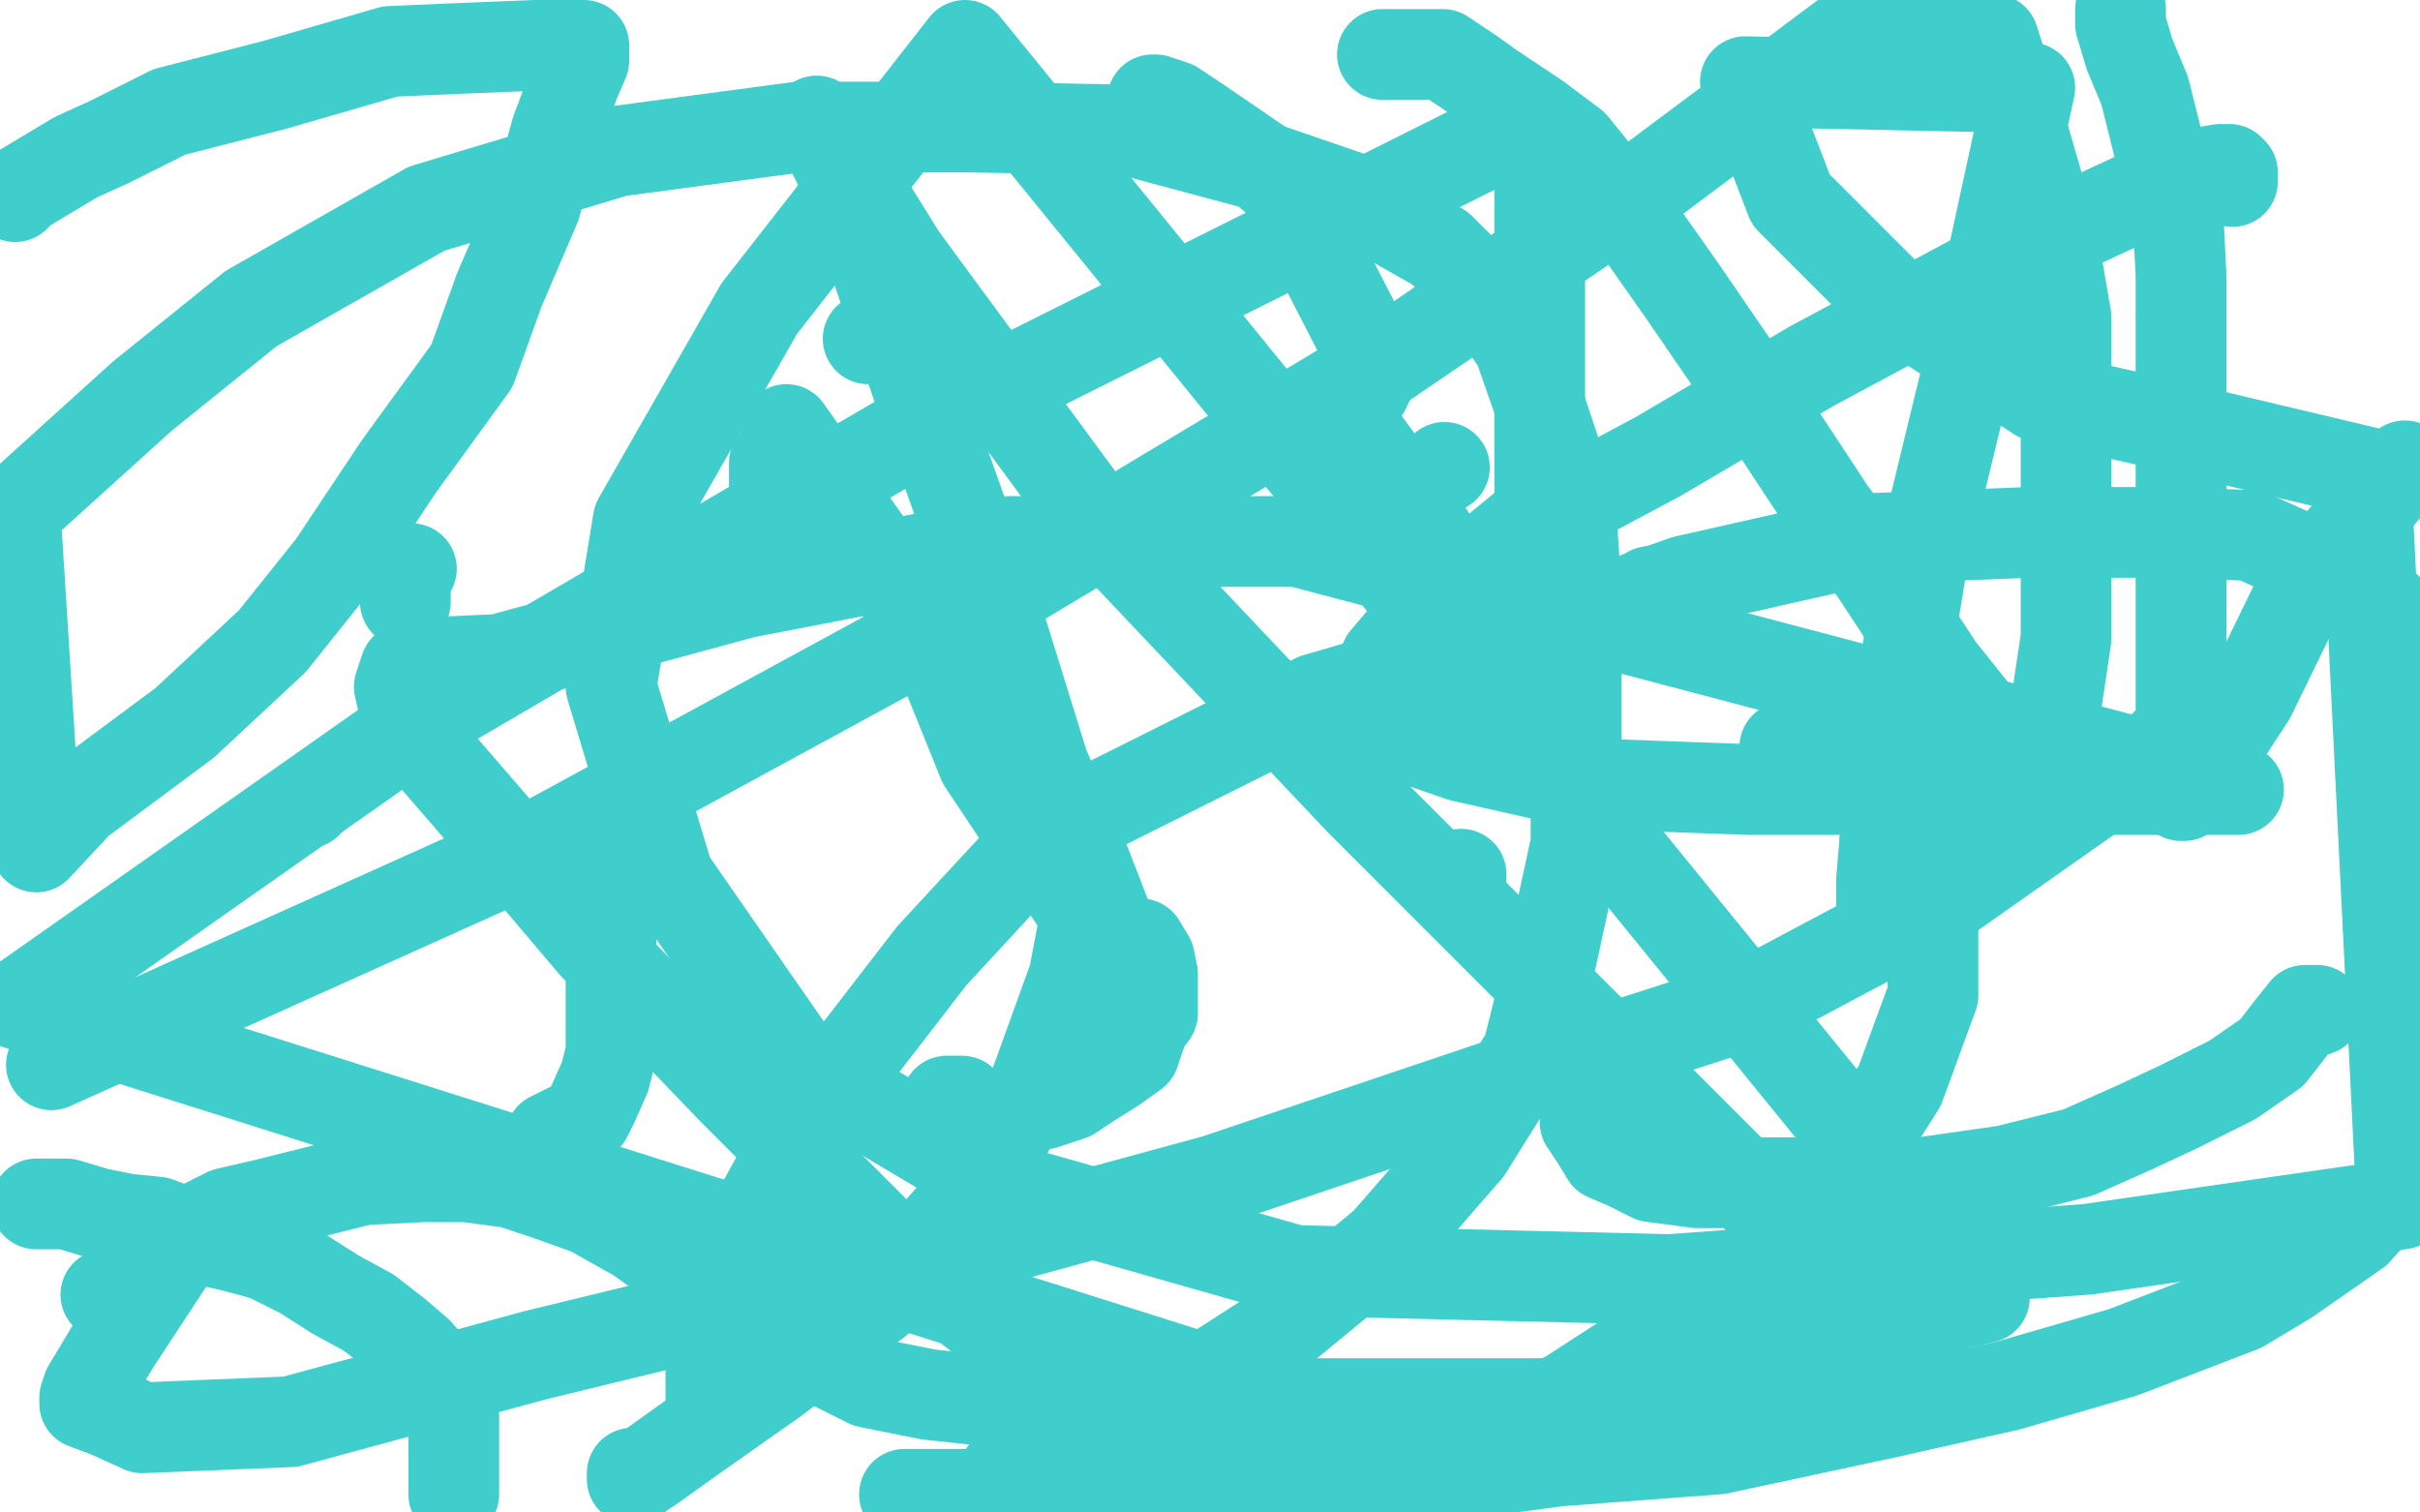
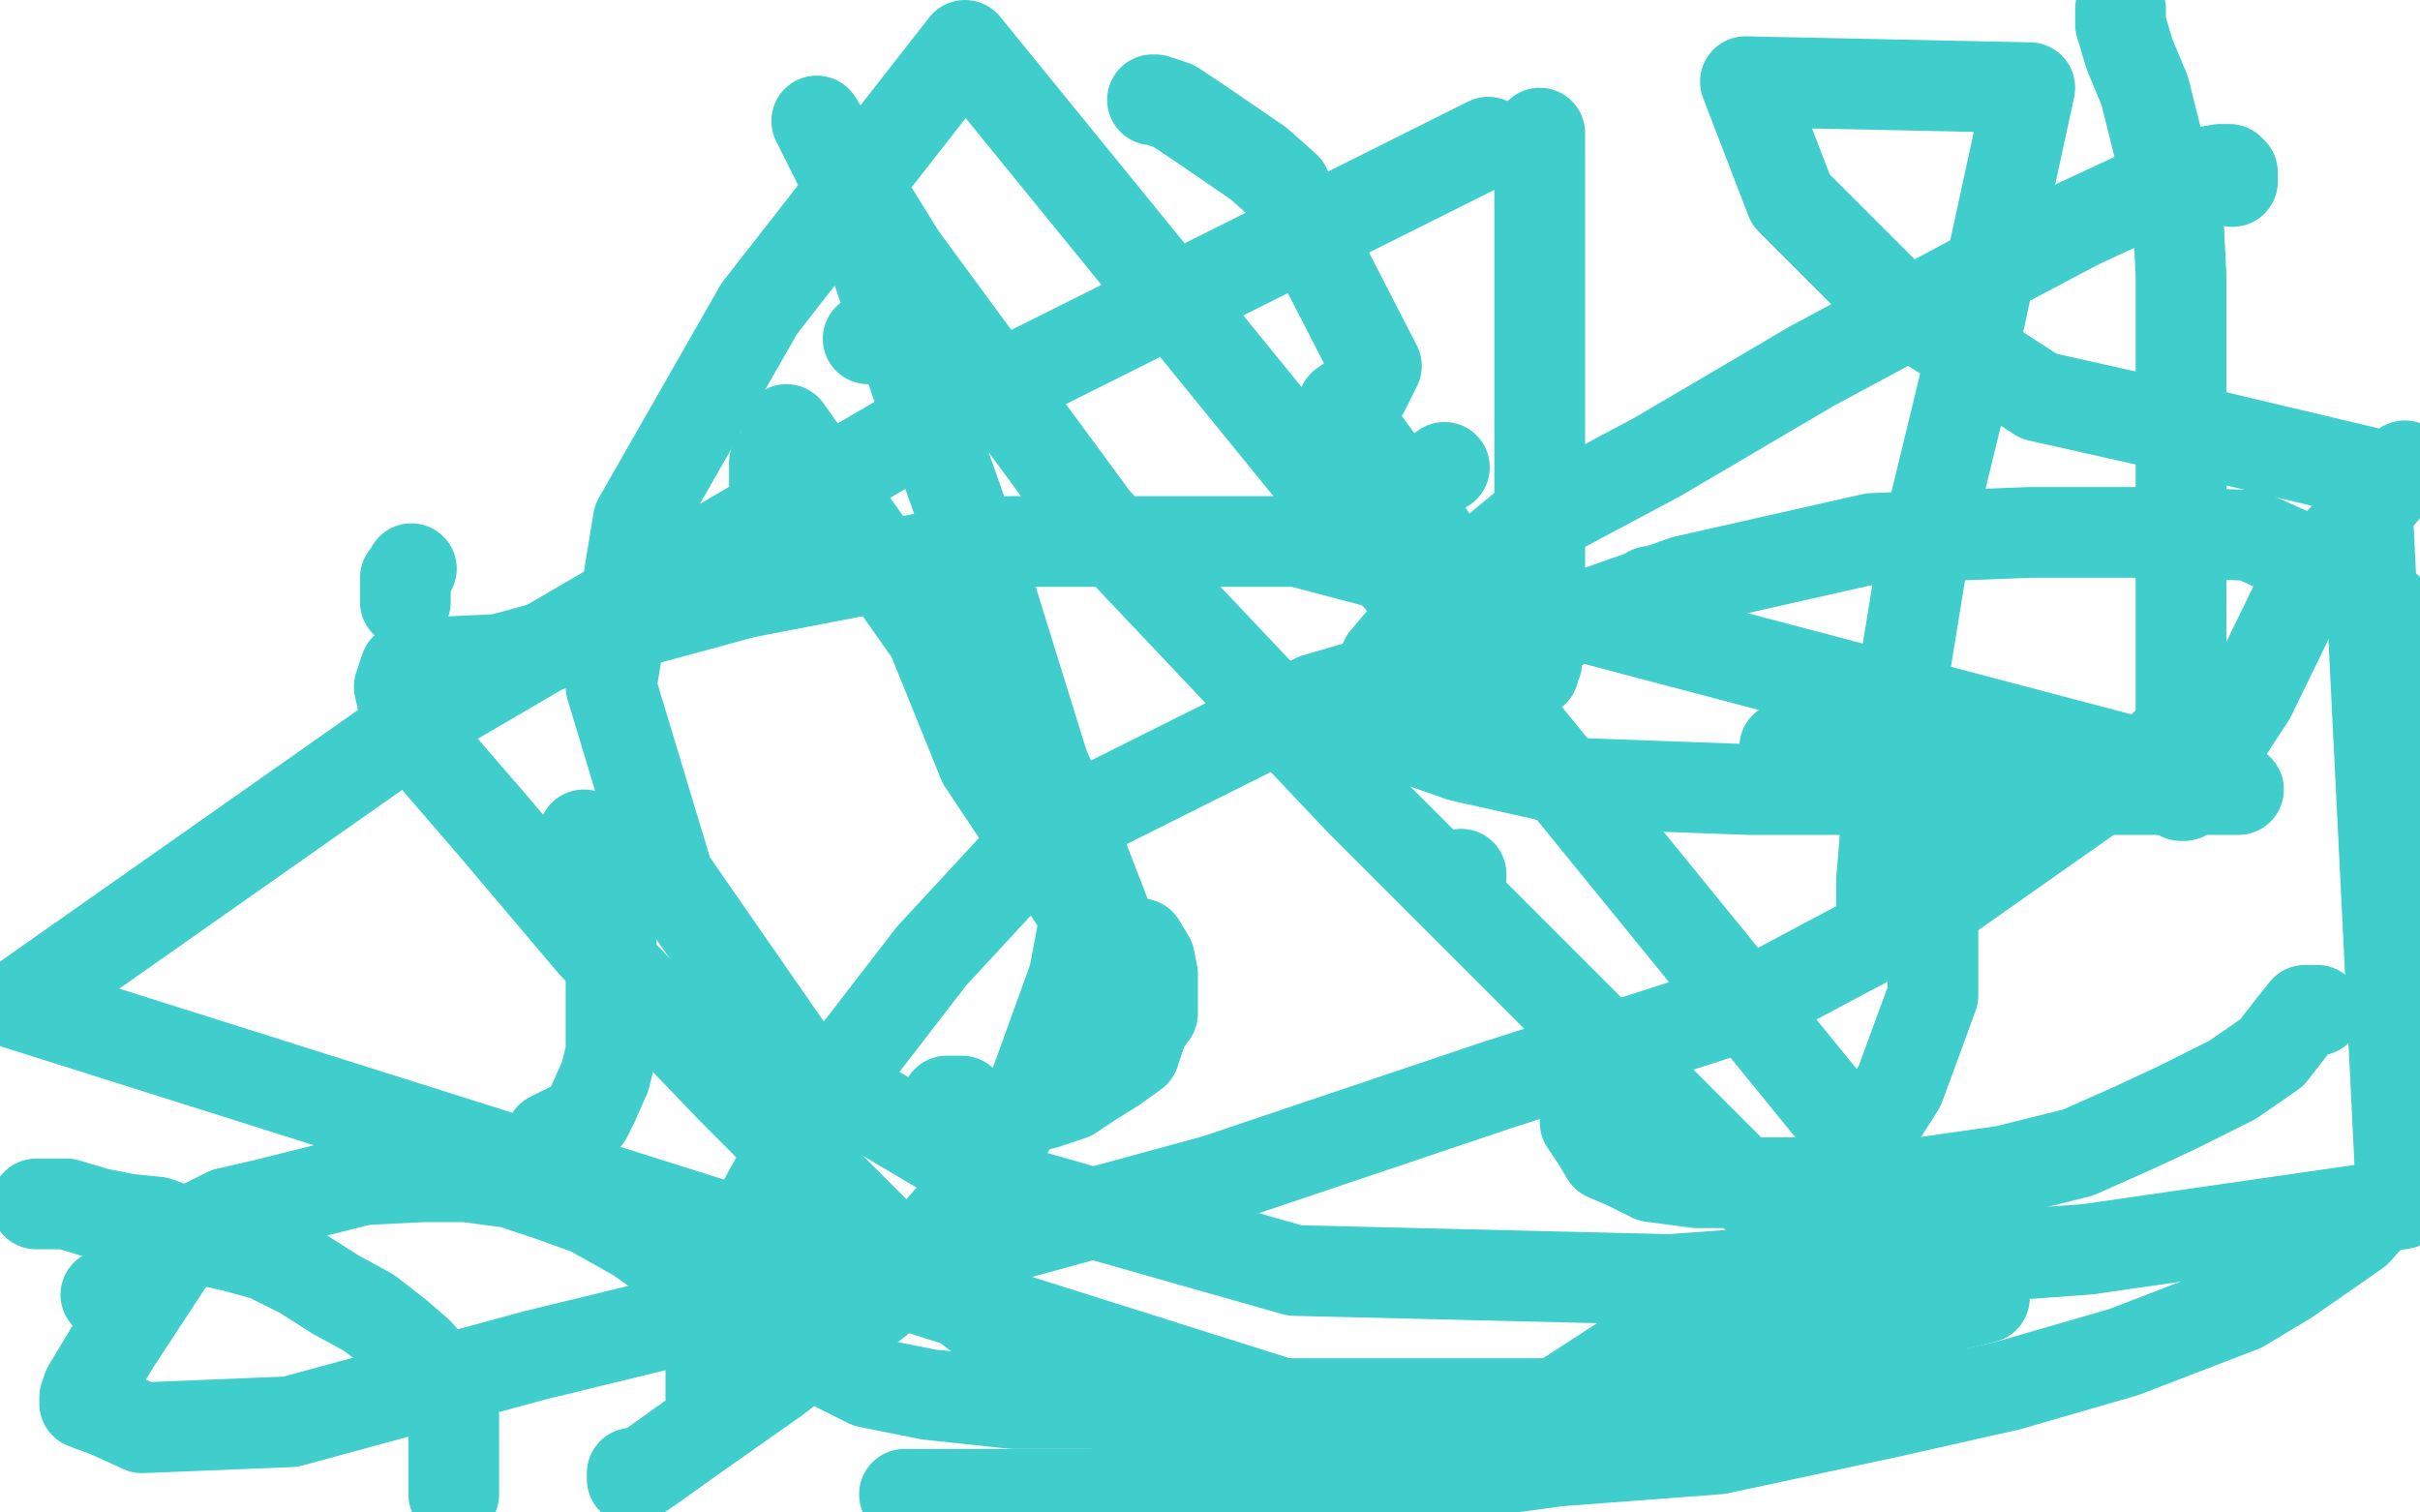
<svg xmlns="http://www.w3.org/2000/svg" width="800" height="500" version="1.1" style="stroke-antialiasing: false">
  <desc>This SVG has been created on https://colorillo.com/</desc>
  <rect x="0" y="0" width="800" height="500" style="fill: rgb(255,255,255); stroke-width:0" />
  <circle cx="545.5" cy="195.5" r="15" style="fill: #40cecc; stroke-antialiasing: false; stroke-antialias: 0; opacity: 1.0" />
  <polyline points="483,290 483,289 483,289" style="fill: none; stroke: #40cecc; stroke-width: 30; stroke-linejoin: round; stroke-linecap: round; stroke-antialiasing: false; stroke-antialias: 0; opacity: 1.0" />
  <circle cx="320.5" cy="237.5" r="15" style="fill: #40cecc; stroke-antialiasing: false; stroke-antialias: 0; opacity: 1.0" />
  <circle cx="477.5" cy="154.5" r="15" style="fill: #40cecc; stroke-antialiasing: false; stroke-antialias: 0; opacity: 1.0" />
  <circle cx="321.5" cy="181.5" r="15" style="fill: #40cecc; stroke-antialiasing: false; stroke-antialias: 0; opacity: 1.0" />
  <polyline points="307,100 302,103 302,103 295,107 295,107 291,111 291,111 288,112 288,112 287,112 287,112" style="fill: none; stroke: #40cecc; stroke-width: 30; stroke-linejoin: round; stroke-linecap: round; stroke-antialiasing: false; stroke-antialias: 0; opacity: 1.0" />
-   <circle cx="101.5" cy="265.5" r="15" style="fill: #40cecc; stroke-antialiasing: false; stroke-antialias: 0; opacity: 1.0" />
  <polyline points="377,312 380,317 380,317 381,322 381,322 381,328 381,328 381,331 381,331 381,335 381,335 378,339 378,339 375,348 375,348 368,353 368,353 360,358 360,358 354,362 354,362 345,365 337,366" style="fill: none; stroke: #40cecc; stroke-width: 30; stroke-linejoin: round; stroke-linecap: round; stroke-antialiasing: false; stroke-antialias: 0; opacity: 1.0" />
  <polyline points="317,364 318,364 318,364 317,364 317,364 316,364 316,364 313,364 313,364" style="fill: none; stroke: #40cecc; stroke-width: 30; stroke-linejoin: round; stroke-linecap: round; stroke-antialiasing: false; stroke-antialias: 0; opacity: 1.0" />
  <polyline points="256,153 256,154 256,154 256,156 256,156 256,163 256,163 256,171 256,171 256,179 256,179 256,184 256,184 256,186 256,186 256,187 256,187 255,187 255,187" style="fill: none; stroke: #40cecc; stroke-width: 30; stroke-linejoin: round; stroke-linecap: round; stroke-antialiasing: false; stroke-antialias: 0; opacity: 1.0" />
  <polyline points="136,188 135,190 135,190 134,191 134,191 134,193 134,193 134,194 134,194 134,195 134,195 134,196 134,196 134,199" style="fill: none; stroke: #40cecc; stroke-width: 30; stroke-linejoin: round; stroke-linecap: round; stroke-antialiasing: false; stroke-antialias: 0; opacity: 1.0" />
  <polyline points="193,276 195,281 195,281 195,283 195,283 196,285 196,285 198,290 198,290 200,296 200,296 201,297 201,297 201,299 201,299 202,303 202,303 202,304 202,304 202,307 202,307 202,309 202,313 202,316 202,322 202,328 202,333 202,340 202,348 200,356 196,365 194,369 190,372 182,376" style="fill: none; stroke: #40cecc; stroke-width: 30; stroke-linejoin: round; stroke-linecap: round; stroke-antialiasing: false; stroke-antialias: 0; opacity: 1.0" />
  <polyline points="35,428 37,428 37,428 40,427 40,427 43,426 43,426 46,422 46,422 49,416 49,416 51,414 51,414 55,411 55,411 63,407 63,407 75,401 75,401 88,398 88,398 104,394 120,390 140,389 154,389 169,391 181,395 195,400 211,409 225,419 237,429 250,436 260,441 275,451 287,457 307,461 335,464 368,464 411,464 457,464 500,464 552,464 595,464" style="fill: none; stroke: #40cecc; stroke-width: 30; stroke-linejoin: round; stroke-linecap: round; stroke-antialiasing: false; stroke-antialias: 0; opacity: 1.0" />
  <polyline points="637,306 627,304 627,304 623,304 623,304 622,304 622,304 622,303 622,303 622,302 622,301 622,291 623,279 624,259 629,225 636,182 653,112 671,29 577,27 592,66 626,100 674,131 723,142 782,156 794,398 690,413 552,423 428,420 333,393 264,352 221,290 202,227 211,172 251,102 319,15 656,429 462,476 6,332 144,235 310,138 492,47" style="fill: none; stroke: #40cecc; stroke-width: 30; stroke-linejoin: round; stroke-linecap: round; stroke-antialiasing: false; stroke-antialias: 0; opacity: 1.0" />
  <polyline points="738,60 738,57 738,57 737,56 737,56 736,56 736,56 734,56 734,56 728,57 728,57 715,61 715,61 687,74 687,74 653,92 653,92 599,121 599,121 548,151 503,175 475,198 458,218 454,230 454,237 463,243 483,250 523,259 578,261 653,261 740,261 429,179 334,179 246,196 165,218 143,219 134,221 132,227 134,236 144,251 163,273 196,312 242,360 292,410 339,447 390,480 637,452 544,359 450,265 362,172 298,85 270,40 280,60 304,130 327,195 345,253 359,286 371,317 376,325 377,327 376,327 375,326 361,306 325,252 308,210 260,142" style="fill: none; stroke: #40cecc; stroke-width: 30; stroke-linejoin: round; stroke-linecap: round; stroke-antialiasing: false; stroke-antialias: 0; opacity: 1.0" />
-   <polyline points="5,65 5,64 5,64 10,61 10,61 25,52 25,52 36,47 36,47 56,37 56,37 91,28 91,28 129,17 129,17 152,16 152,16 177,15 177,15 189,15 189,15 192,15 193,15 193,16 193,20 190,27 184,43 177,68 165,96 156,121 132,154 110,187 90,212 61,239 26,265 12,280 5,169 47,131 83,102 141,69 204,50 264,42 321,42 373,43 414,54 446,65 476,82 489,95 502,114 509,134 519,164 521,195 521,238 521,279 513,316 505,348 485,380 458,411 424,439 376,470 332,487" style="fill: none; stroke: #40cecc; stroke-width: 30; stroke-linejoin: round; stroke-linecap: round; stroke-antialiasing: false; stroke-antialias: 0; opacity: 1.0" />
  <polyline points="12,398 13,398 13,398 15,398 15,398 22,398 22,398 32,401 32,401 42,403 42,403 52,404 52,404 68,410 68,410 77,412 77,412 88,415 88,415 100,421 111,428 122,434 131,441 138,447 145,455 149,461 149,464 150,468 150,472 150,476 150,479 150,481 150,484 150,488 150,494" style="fill: none; stroke: #40cecc; stroke-width: 30; stroke-linejoin: round; stroke-linecap: round; stroke-antialiasing: false; stroke-antialias: 0; opacity: 1.0" />
  <polyline points="235,462 235,461 235,461 235,460 235,460 235,457 235,457 235,453 235,453 235,443 235,443 237,434 237,434 241,418 241,418 257,389 257,389 281,351 281,351 308,316 345,276 377,260 435,231 497,213 557,192 619,178 671,176 717,176 744,177 773,190 789,201 795,389 779,407 756,423 741,432 702,447 664,458 624,467 568,479 515,483 463,490 408,492 364,494 329,494 299,494" style="fill: none; stroke: #40cecc; stroke-width: 30; stroke-linejoin: round; stroke-linecap: round; stroke-antialiasing: false; stroke-antialias: 0; opacity: 1.0" />
  <polyline points="701,3 701,4 701,4 701,8 701,8 704,18 704,18 709,30 709,30 714,50 714,50 720,71 720,71 721,91 721,91 721,110 721,110 721,132 721,132 721,154 721,154 721,173 721,193 721,217 721,232 721,245 721,255 721,262 721,263 722,263 724,261 729,253 744,230 762,193 795,154" style="fill: none; stroke: #40cecc; stroke-width: 30; stroke-linejoin: round; stroke-linecap: round; stroke-antialiasing: false; stroke-antialias: 0; opacity: 1.0" />
  <polyline points="381,33 382,33 382,33 388,35 388,35 397,41 397,41 416,54 416,54 425,62 425,62 427,69 427,69 437,86 437,86 455,121 455,121 451,129 451,129 444,134 444,134 451,146 465,165 482,192 493,211 500,219 506,222 507,222 507,221 508,219 509,212 509,188 509,150 509,95 509,44" style="fill: none; stroke: #40cecc; stroke-width: 30; stroke-linejoin: round; stroke-linecap: round; stroke-antialiasing: false; stroke-antialias: 0; opacity: 1.0" />
-   <polyline points="457,18 459,18 459,18 460,18 460,18 464,18 464,18 466,18 466,18 469,18 469,18 473,18 473,18 477,18 477,18 486,24 486,24 493,29 508,39 520,48 537,69 556,96 580,131 605,169 620,189 641,221 653,236 663,245 672,249 676,250 677,250 677,249 678,245 680,231 683,211 683,183 683,145 683,105 678,76 667,38 659,13 618,6 547,59 456,121 324,200 177,280 17,352" style="fill: none; stroke: #40cecc; stroke-width: 30; stroke-linejoin: round; stroke-linecap: round; stroke-antialiasing: false; stroke-antialias: 0; opacity: 1.0" />
  <polyline points="766,334 765,334 765,334 764,334 764,334 762,334 762,334 758,339 758,339 751,348 751,348 738,357 738,357 720,366 720,366 705,373 705,373 687,381 687,381 663,387 663,387 635,391 605,391 580,391 561,391 546,389 538,385 531,382 528,377 524,371" style="fill: none; stroke: #40cecc; stroke-width: 30; stroke-linejoin: round; stroke-linecap: round; stroke-antialiasing: false; stroke-antialias: 0; opacity: 1.0" />
  <polyline points="717,245 713,249 713,249 694,261 694,261 640,299 640,299 578,332 578,332 494,359 494,359 402,390 402,390 292,420 292,420 177,448 177,448 96,470 96,470 47,472 47,472 36,467 28,464 28,463 28,462 29,459 38,444 59,412" style="fill: none; stroke: #40cecc; stroke-width: 30; stroke-linejoin: round; stroke-linecap: round; stroke-antialiasing: false; stroke-antialias: 0; opacity: 1.0" />
  <polyline points="590,247 624,266 624,266 636,287 636,287 639,305 639,305 639,329 639,329 628,359 628,359 604,397 604,397 567,430 567,430 513,465 513,465 451,488 451,488" style="fill: none; stroke: #40cecc; stroke-width: 30; stroke-linejoin: round; stroke-linecap: round; stroke-antialiasing: false; stroke-antialias: 0; opacity: 1.0" />
  <polyline points="359,295 359,296 359,296 359,302 359,302 355,323 355,323 342,359 342,359 320,396 320,396 290,430 290,430 256,456 256,456 229,475 229,475 215,485 215,485 209,489 209,489 209,488 209,487" style="fill: none; stroke: #40cecc; stroke-width: 30; stroke-linejoin: round; stroke-linecap: round; stroke-antialiasing: false; stroke-antialias: 0; opacity: 1.0" />
</svg>